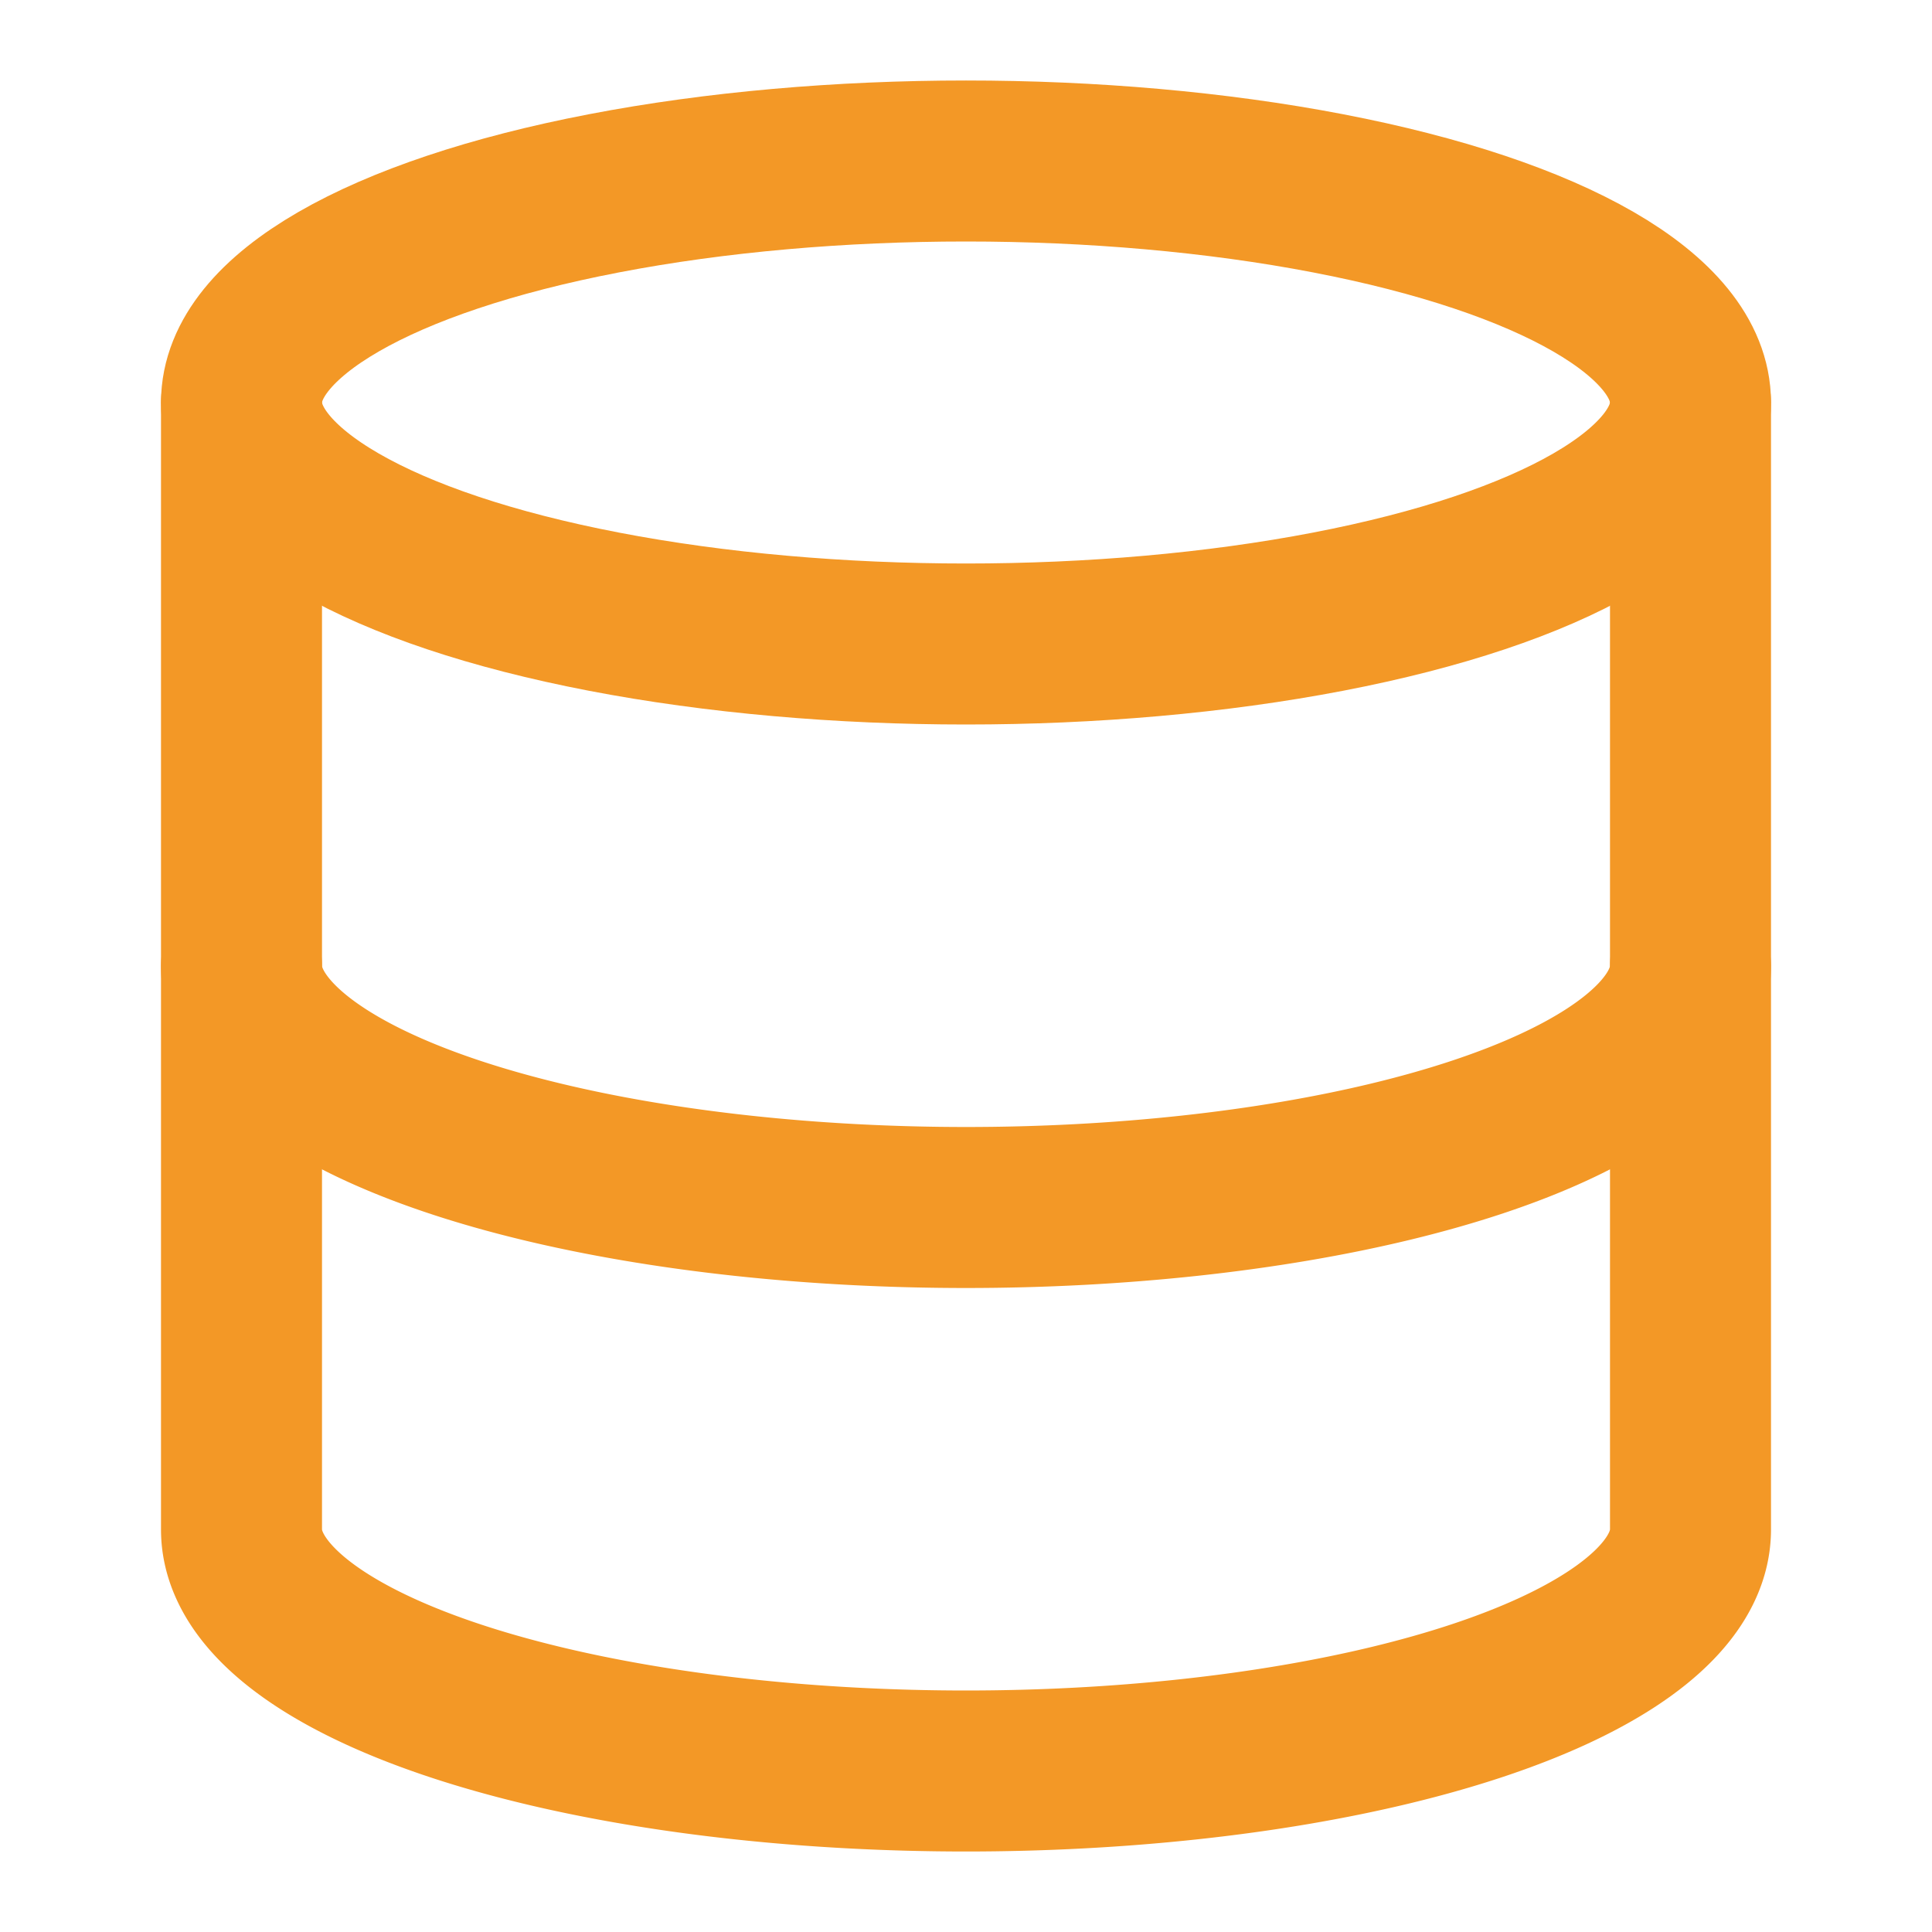
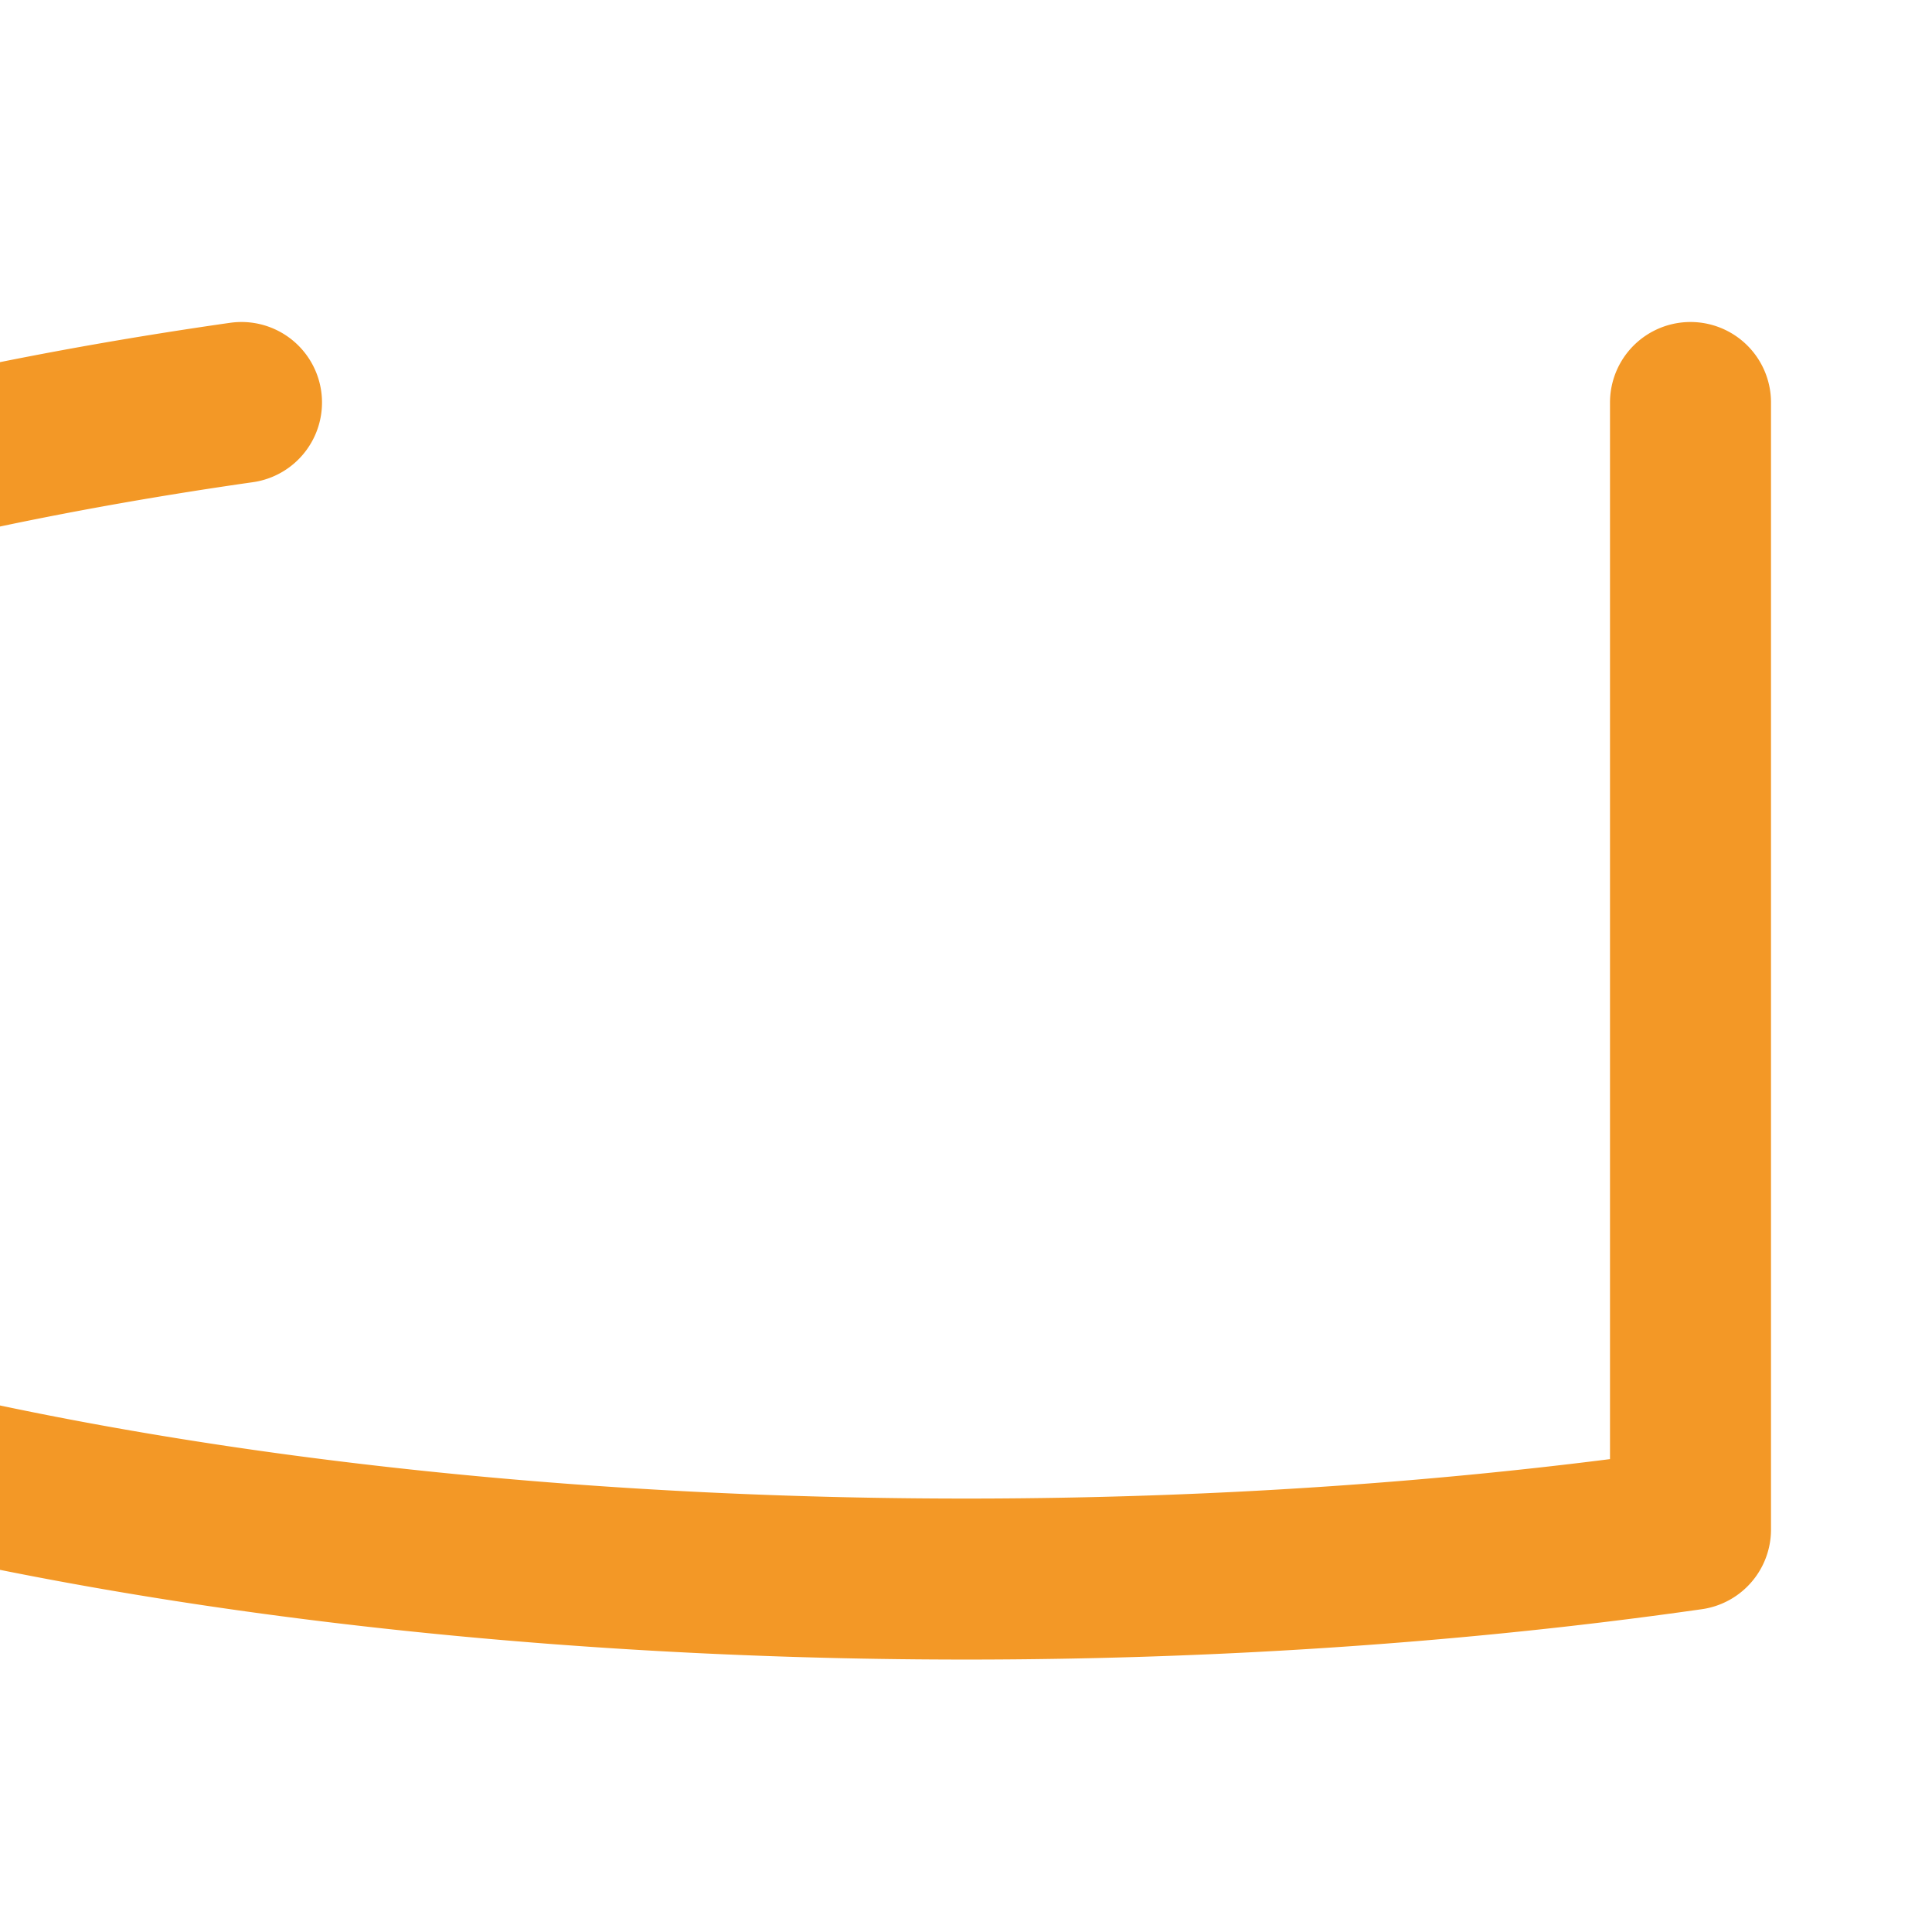
<svg xmlns="http://www.w3.org/2000/svg" width="16" height="16" viewBox="0 0 24 24" fill="none" stroke="#f39826" stroke-width="2" stroke-linecap="round" stroke-linejoin="round" class="lucide lucide-database">
-   <ellipse cx="12" cy="5" rx="9" ry="3" />
-   <path d="M3 5V19A9 3 0 0 0 21 19V5" />
-   <path d="M3 12A9 3 0 0 0 21 12" />
+   <path d="M3 5A9 3 0 0 0 21 19V5" />
</svg>